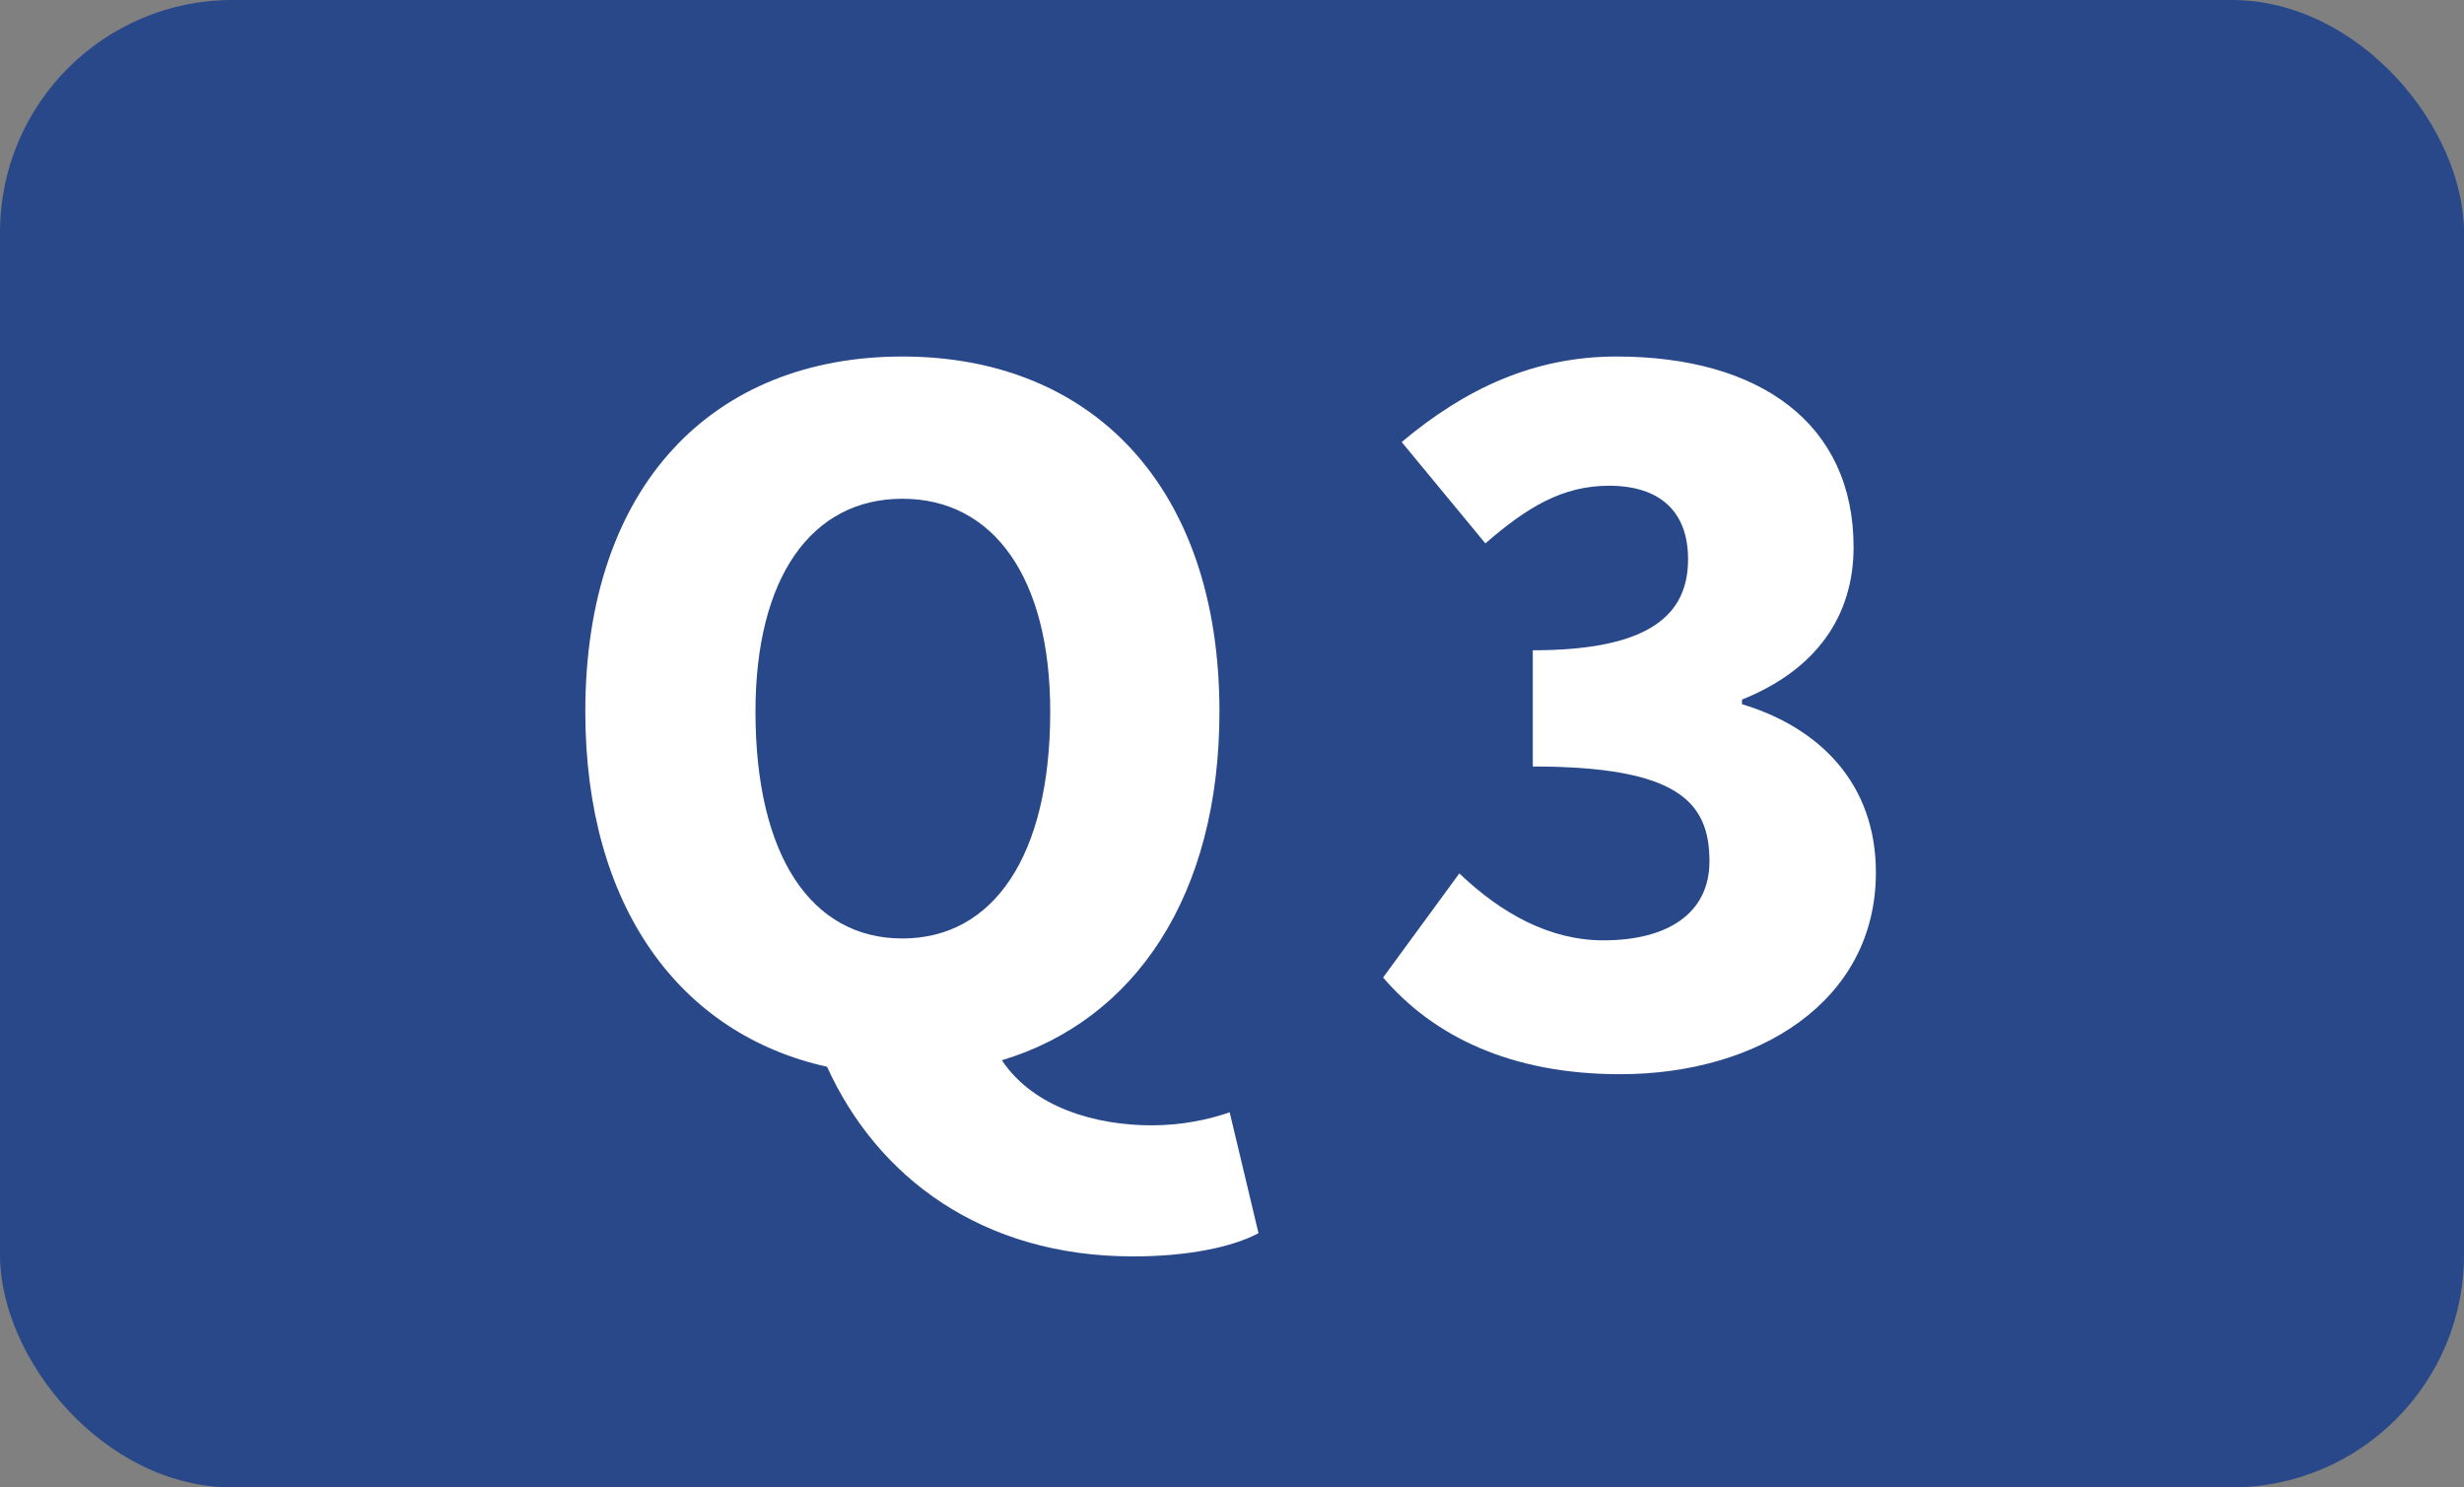
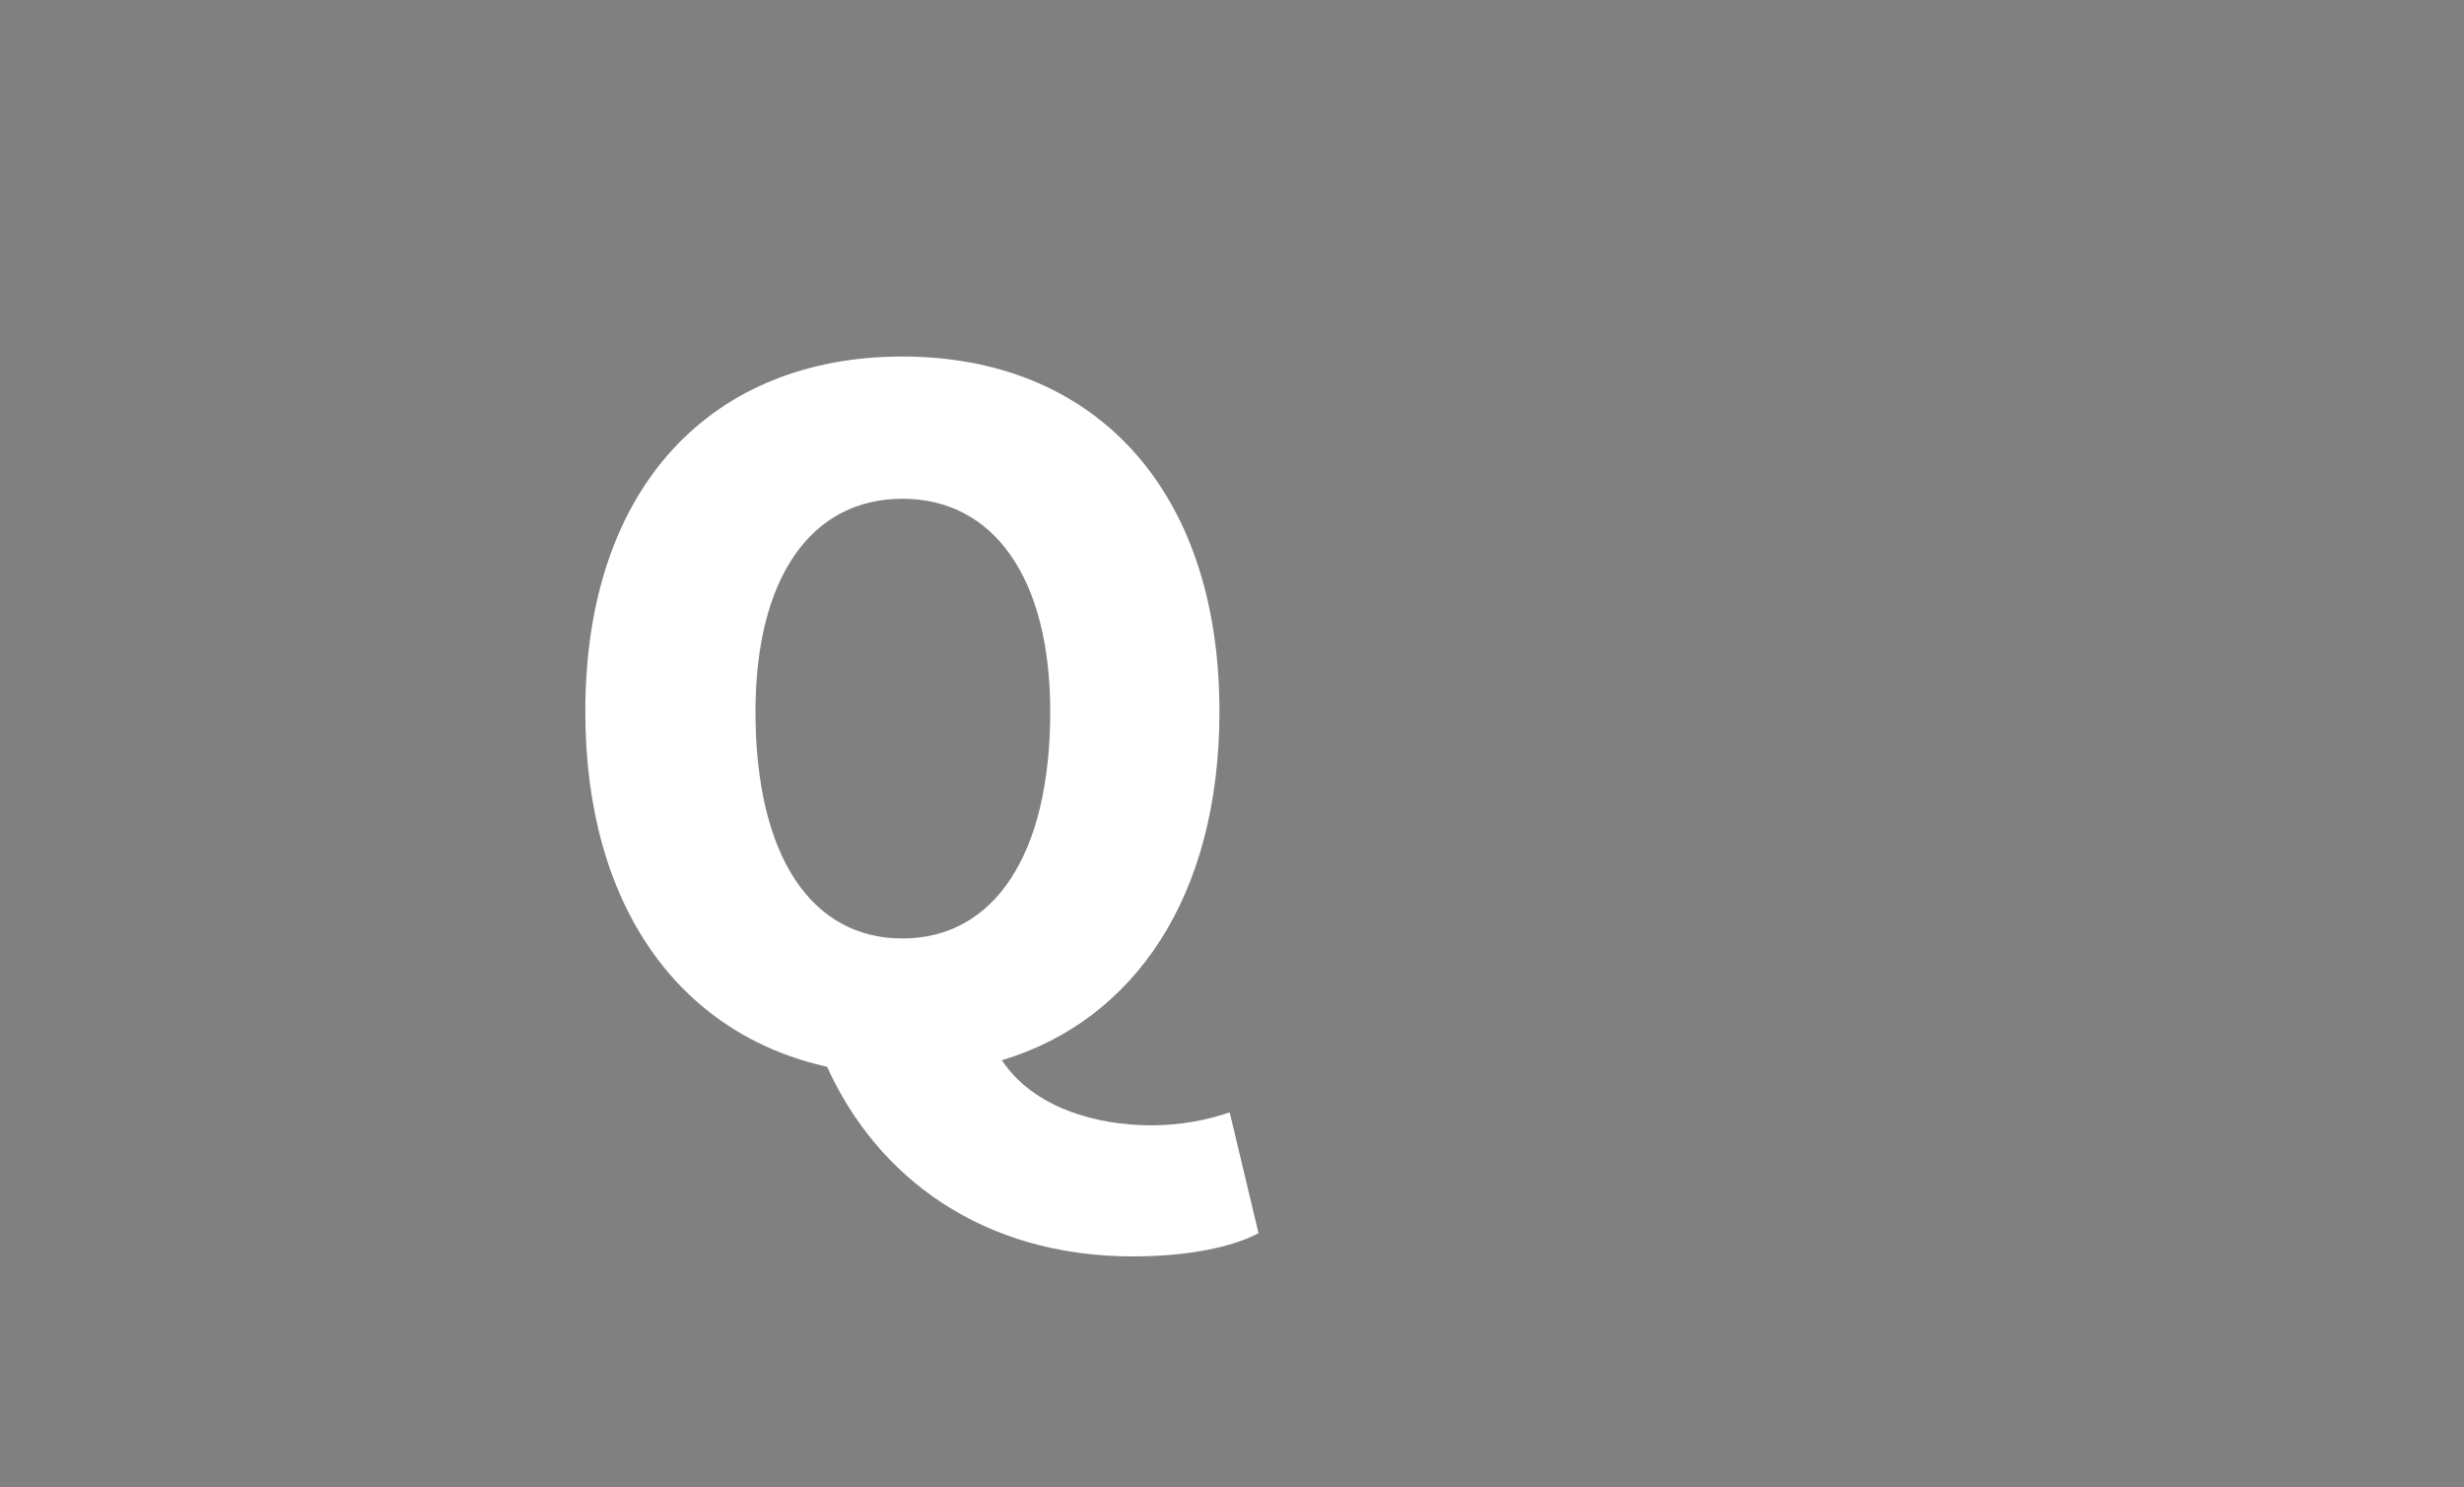
<svg xmlns="http://www.w3.org/2000/svg" id="_レイヤー_2" width="53" height="32" viewBox="0 0 53 32">
  <rect x="0" y="0" width="53" height="32" fill="#808080" stroke="none" />
  <g id="_コンテンツ">
-     <rect width="53" height="32" rx="5" ry="5" fill="#284889" stroke-width="0" />
    <path d="m27.07,26.53c-.56.3-1.52.5-2.7.5-3.24,0-5.5-1.7-6.58-4.08-3.16-.7-5.2-3.44-5.2-7.64,0-4.88,2.76-7.64,6.82-7.64s6.82,2.78,6.82,7.64c0,3.96-1.82,6.64-4.68,7.5.68,1.02,2.02,1.4,3.22,1.4.64,0,1.22-.12,1.68-.28l.62,2.6Zm-7.66-6.34c1.96,0,3.18-1.78,3.18-4.88,0-2.88-1.22-4.58-3.18-4.58s-3.16,1.7-3.16,4.58c0,3.1,1.2,4.88,3.16,4.88Z" fill="#fff" stroke-width="0" />
-     <path d="m29.75,21.03l1.64-2.24c.9.86,1.94,1.44,3.1,1.44,1.38,0,2.28-.58,2.28-1.7,0-1.28-.68-2.04-3.8-2.04v-2.5c2.54,0,3.34-.78,3.34-1.96,0-1.02-.6-1.58-1.7-1.58-1,0-1.76.46-2.66,1.24l-1.8-2.18c1.38-1.16,2.86-1.84,4.62-1.84,3.08,0,5.1,1.44,5.1,4.1,0,1.48-.8,2.64-2.4,3.28v.1c1.66.5,2.88,1.7,2.88,3.62,0,2.78-2.54,4.34-5.5,4.34-2.36,0-4.02-.82-5.1-2.08Z" fill="#fff" stroke-width="0" />
  </g>
</svg>